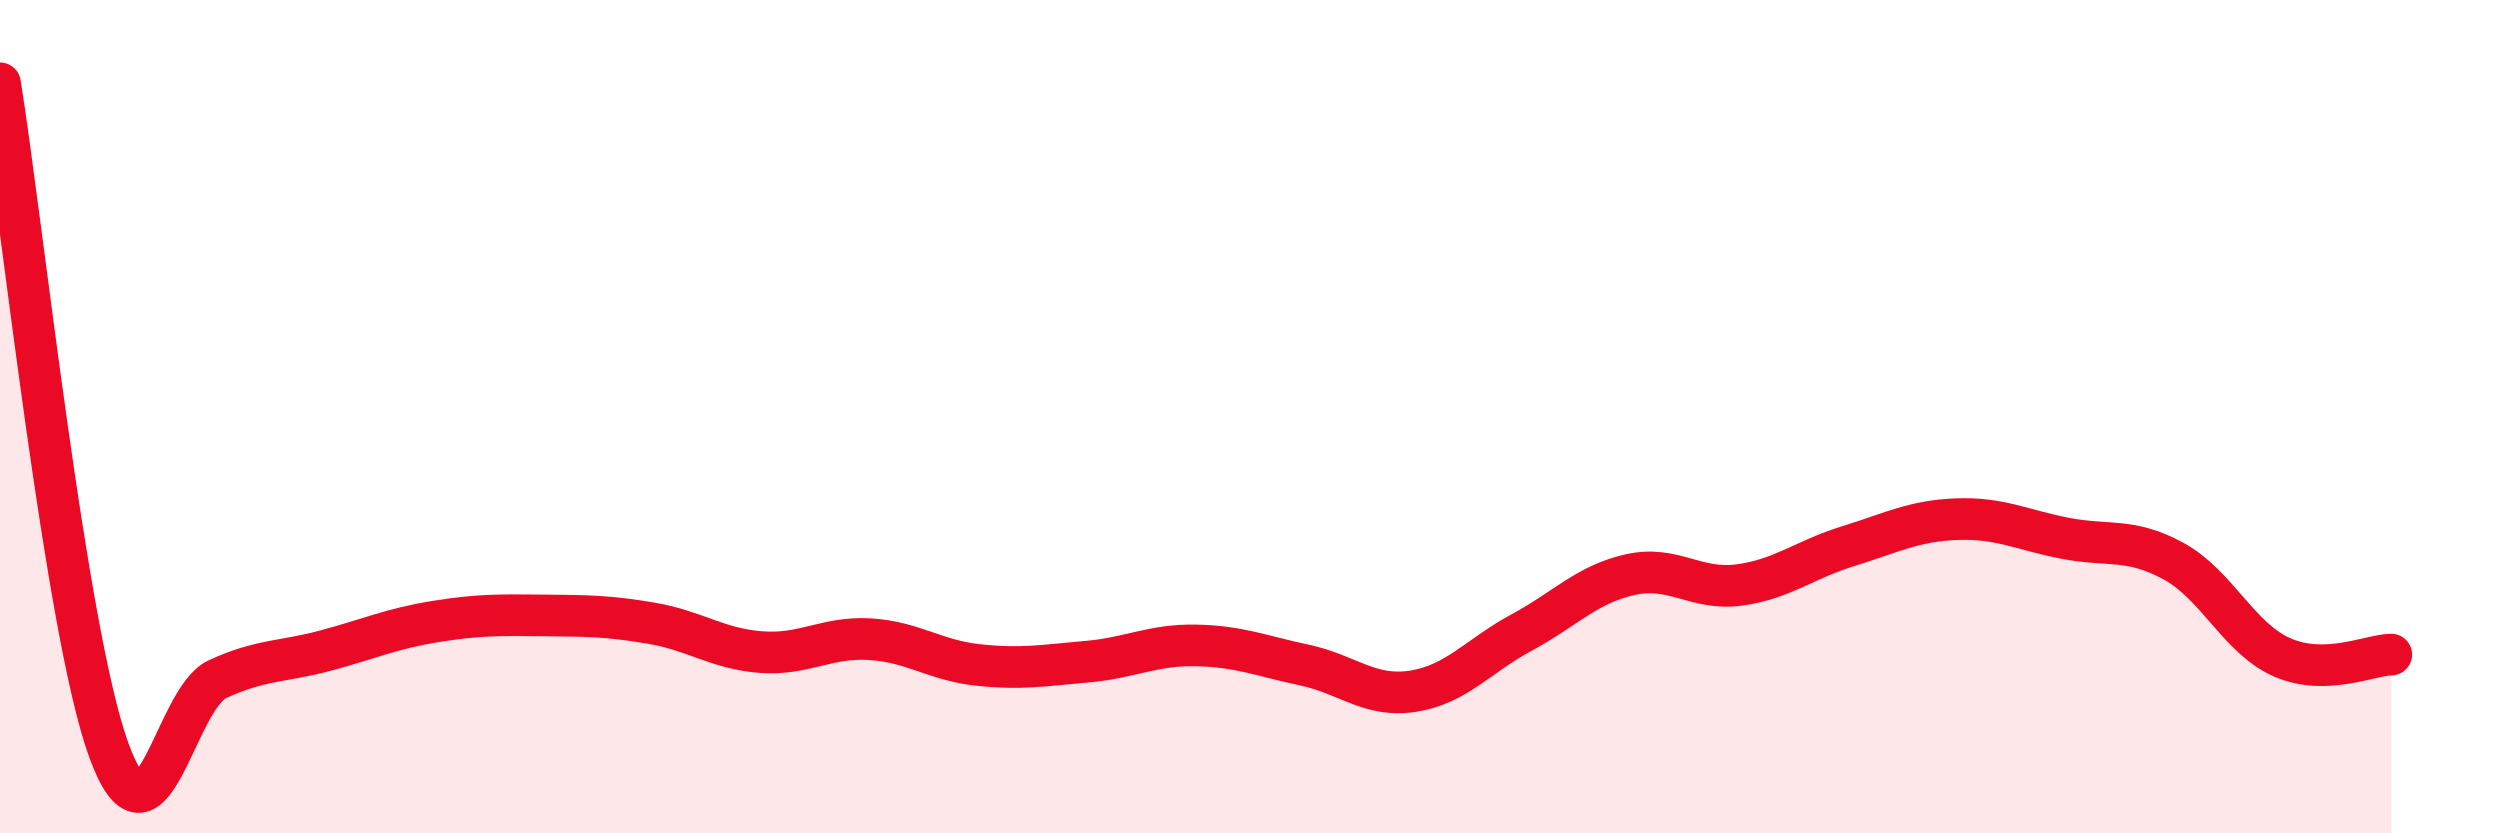
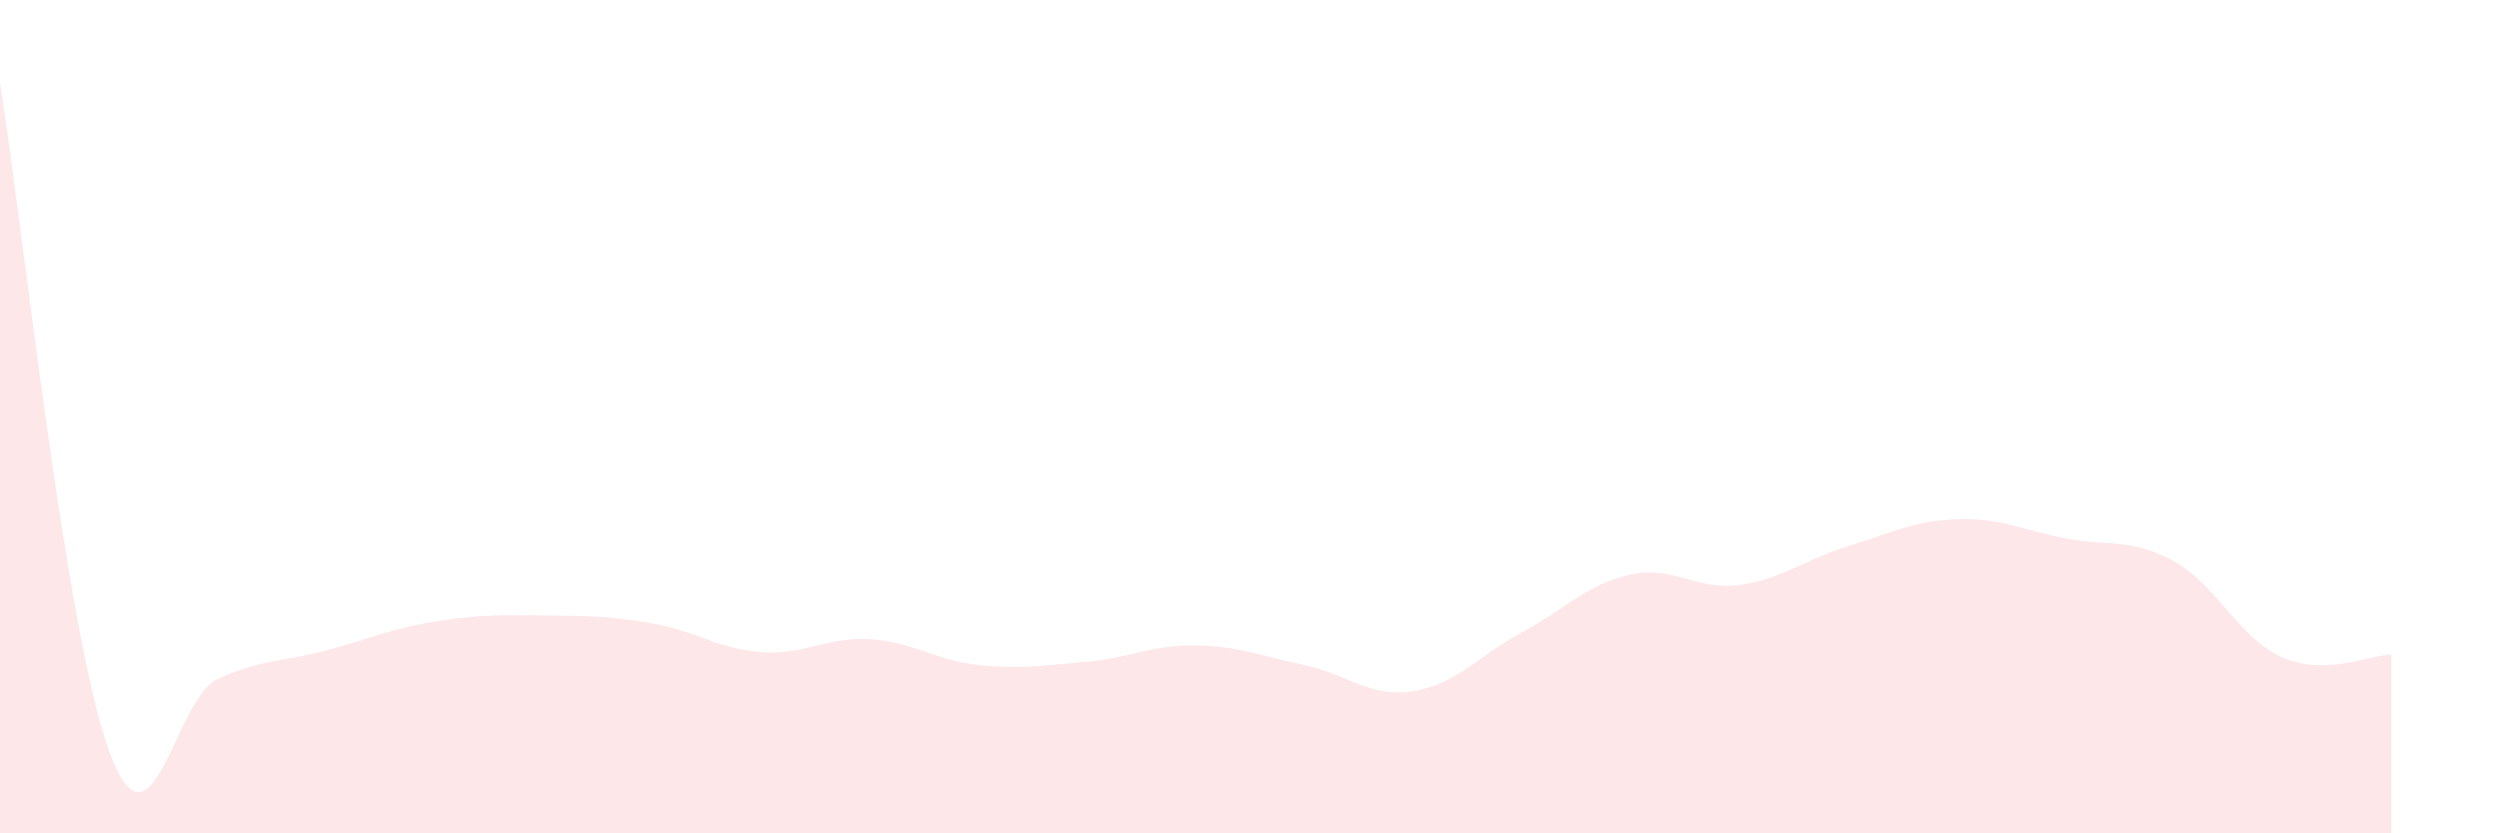
<svg xmlns="http://www.w3.org/2000/svg" width="60" height="20" viewBox="0 0 60 20">
  <path d="M 0,2 C 0.52,5.2 1.57,15.14 2.61,18 C 3.65,20.86 4.18,16.78 5.22,16.3 C 6.26,15.82 6.79,15.89 7.83,15.61 C 8.87,15.33 9.39,15.09 10.43,14.92 C 11.47,14.75 12,14.76 13.04,14.77 C 14.08,14.78 14.61,14.78 15.65,14.96 C 16.69,15.14 17.22,15.57 18.26,15.65 C 19.3,15.73 19.83,15.28 20.87,15.34 C 21.91,15.4 22.44,15.85 23.48,15.96 C 24.52,16.07 25.05,15.97 26.09,15.88 C 27.13,15.79 27.66,15.47 28.7,15.49 C 29.74,15.51 30.26,15.74 31.3,15.96 C 32.34,16.18 32.87,16.75 33.91,16.59 C 34.95,16.43 35.48,15.74 36.52,15.18 C 37.56,14.62 38.09,14.02 39.13,13.79 C 40.17,13.56 40.7,14.18 41.74,14.04 C 42.78,13.9 43.31,13.43 44.35,13.11 C 45.39,12.79 45.92,12.5 46.96,12.46 C 48,12.42 48.53,12.72 49.57,12.92 C 50.61,13.12 51.13,12.9 52.17,13.47 C 53.21,14.04 53.74,15.33 54.78,15.78 C 55.82,16.23 56.87,15.72 57.39,15.71L57.39 20L0 20Z" fill="#EB0A25" opacity="0.1" stroke-linecap="round" stroke-linejoin="round" />
-   <path d="M 0,2 C 0.52,5.2 1.57,15.14 2.61,18 C 3.65,20.86 4.18,16.78 5.22,16.3 C 6.26,15.82 6.79,15.89 7.83,15.61 C 8.87,15.33 9.39,15.09 10.43,14.92 C 11.47,14.75 12,14.76 13.04,14.77 C 14.08,14.78 14.61,14.78 15.65,14.96 C 16.69,15.14 17.22,15.57 18.26,15.65 C 19.3,15.73 19.83,15.28 20.87,15.34 C 21.91,15.4 22.44,15.85 23.48,15.96 C 24.52,16.07 25.05,15.97 26.09,15.88 C 27.13,15.79 27.66,15.47 28.7,15.49 C 29.74,15.51 30.26,15.74 31.3,15.96 C 32.34,16.18 32.87,16.75 33.91,16.59 C 34.95,16.43 35.48,15.74 36.52,15.18 C 37.56,14.62 38.09,14.02 39.13,13.79 C 40.17,13.56 40.7,14.18 41.74,14.04 C 42.78,13.9 43.31,13.43 44.35,13.11 C 45.39,12.79 45.92,12.5 46.96,12.46 C 48,12.42 48.53,12.72 49.57,12.92 C 50.61,13.12 51.13,12.9 52.17,13.47 C 53.21,14.04 53.74,15.33 54.78,15.78 C 55.82,16.23 56.87,15.72 57.39,15.71" stroke="#EB0A25" stroke-width="1" fill="none" stroke-linecap="round" stroke-linejoin="round" />
</svg>